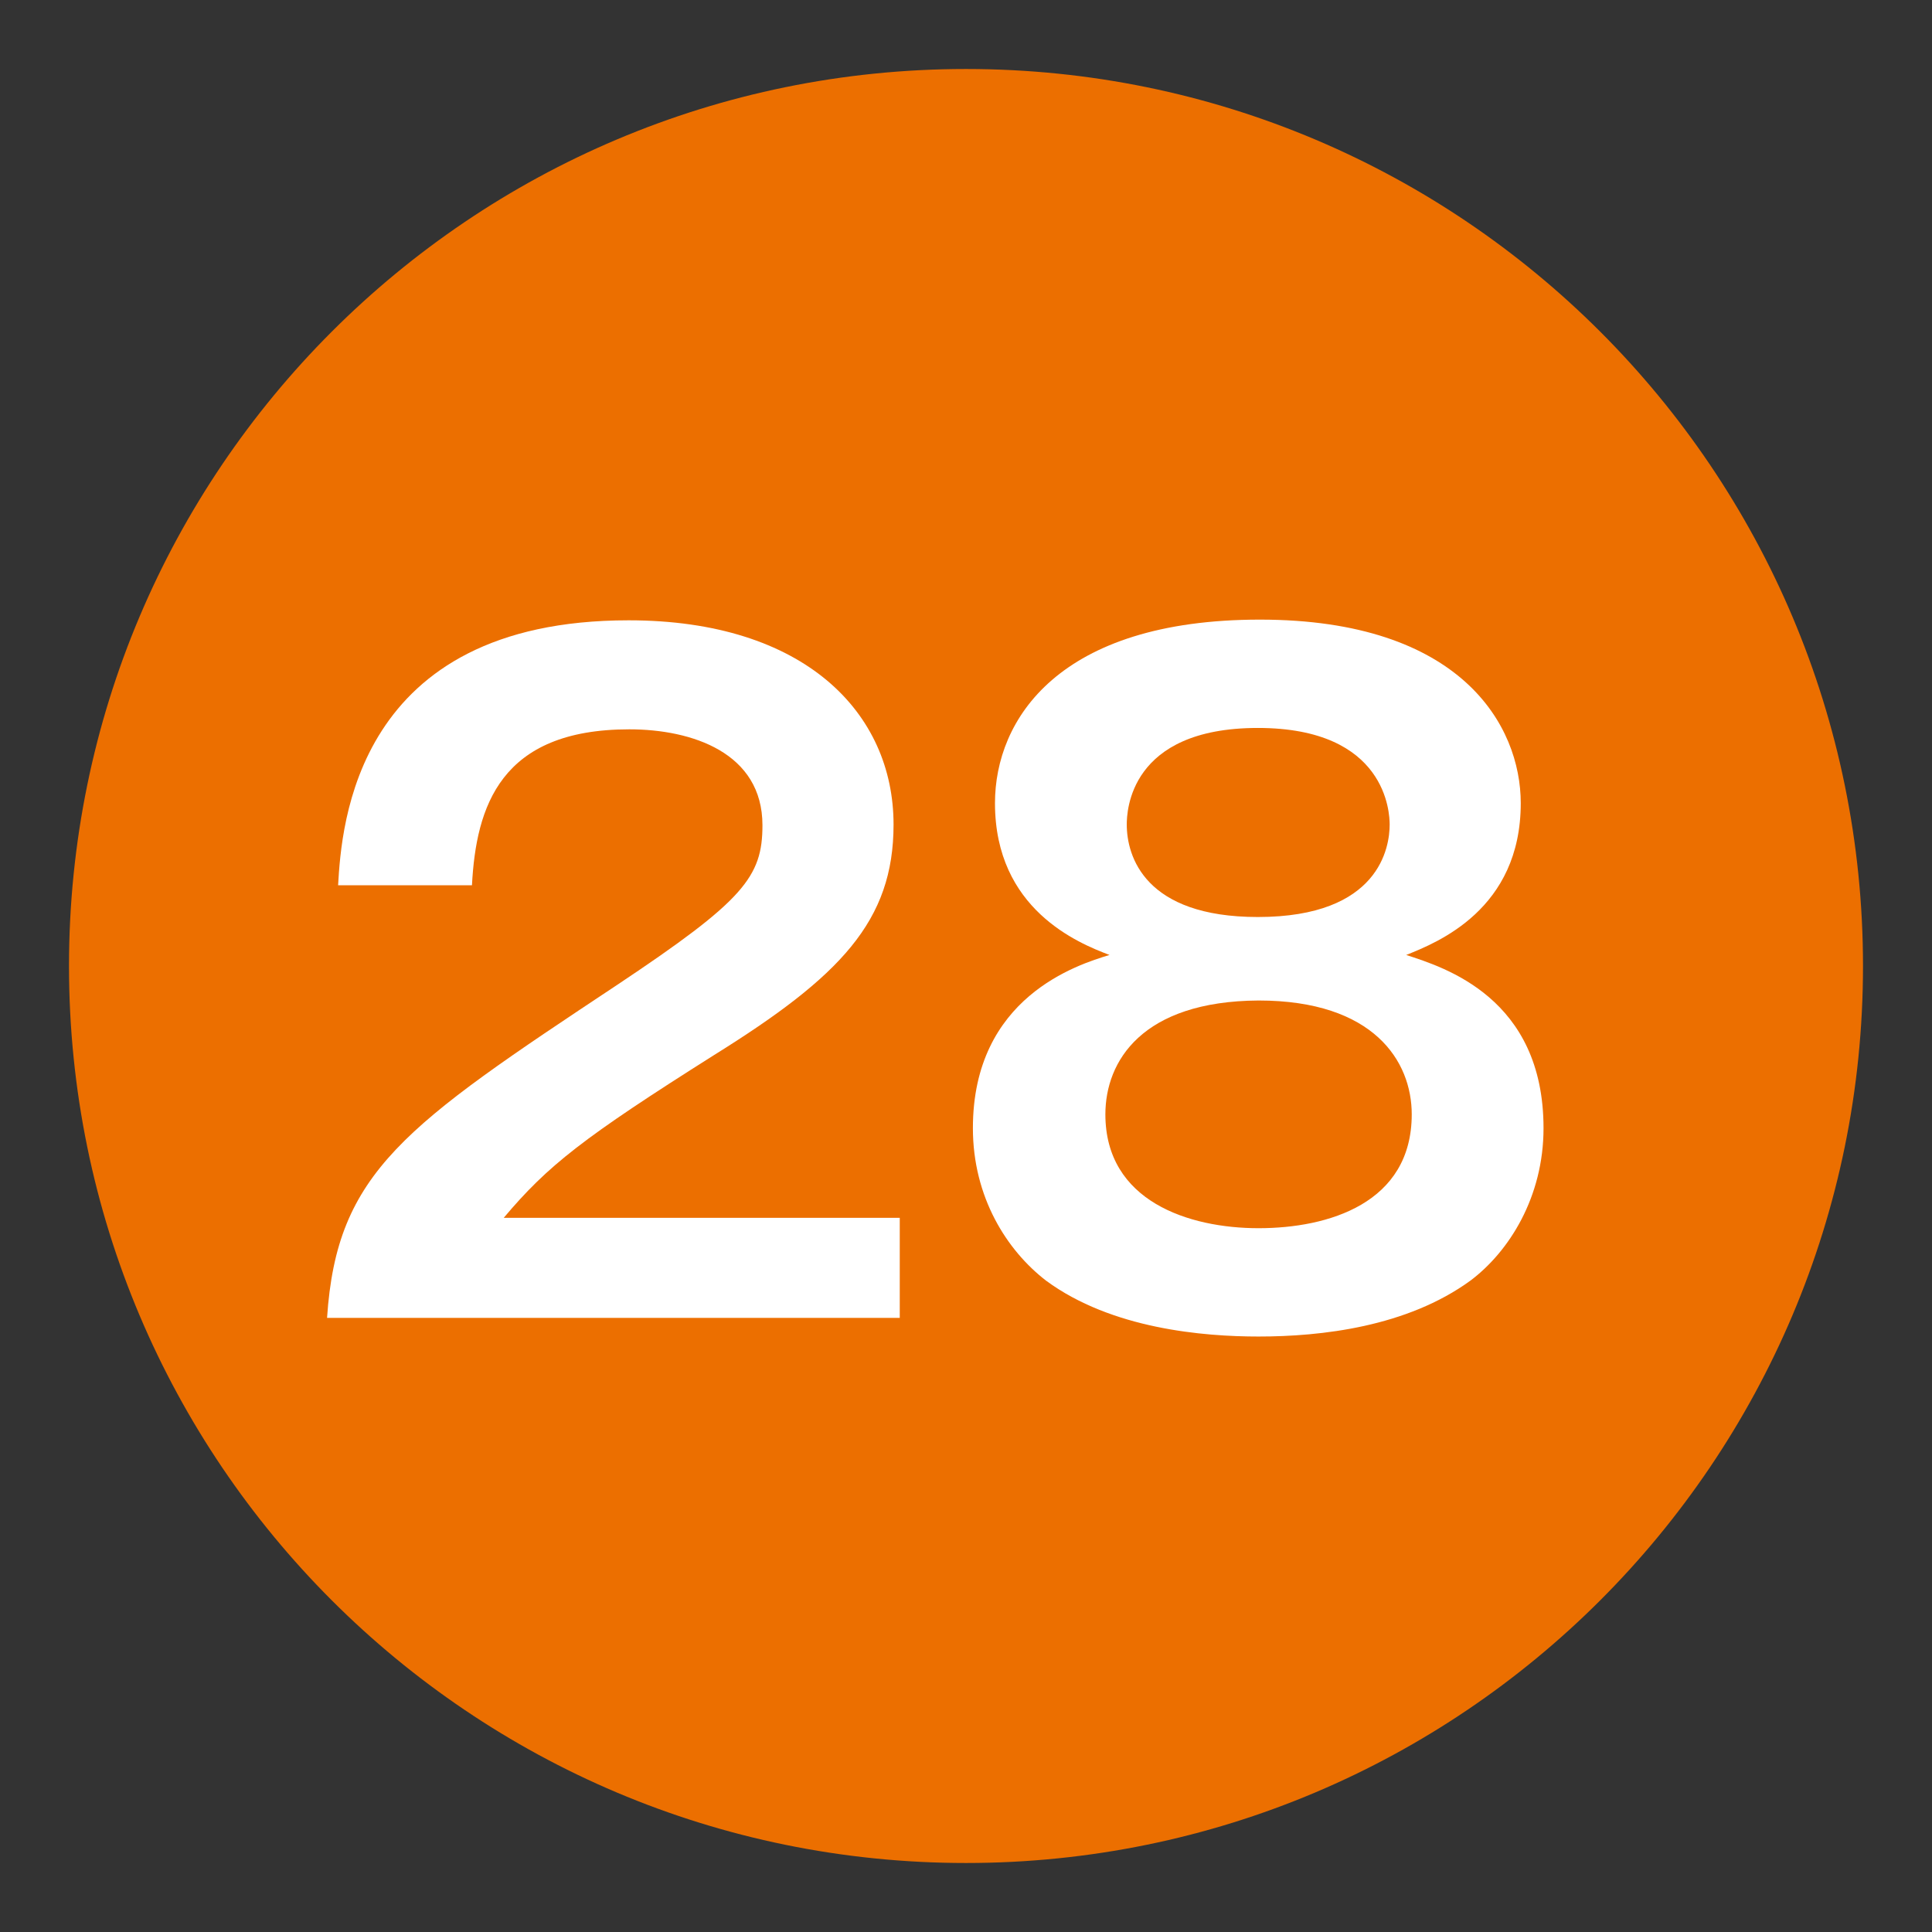
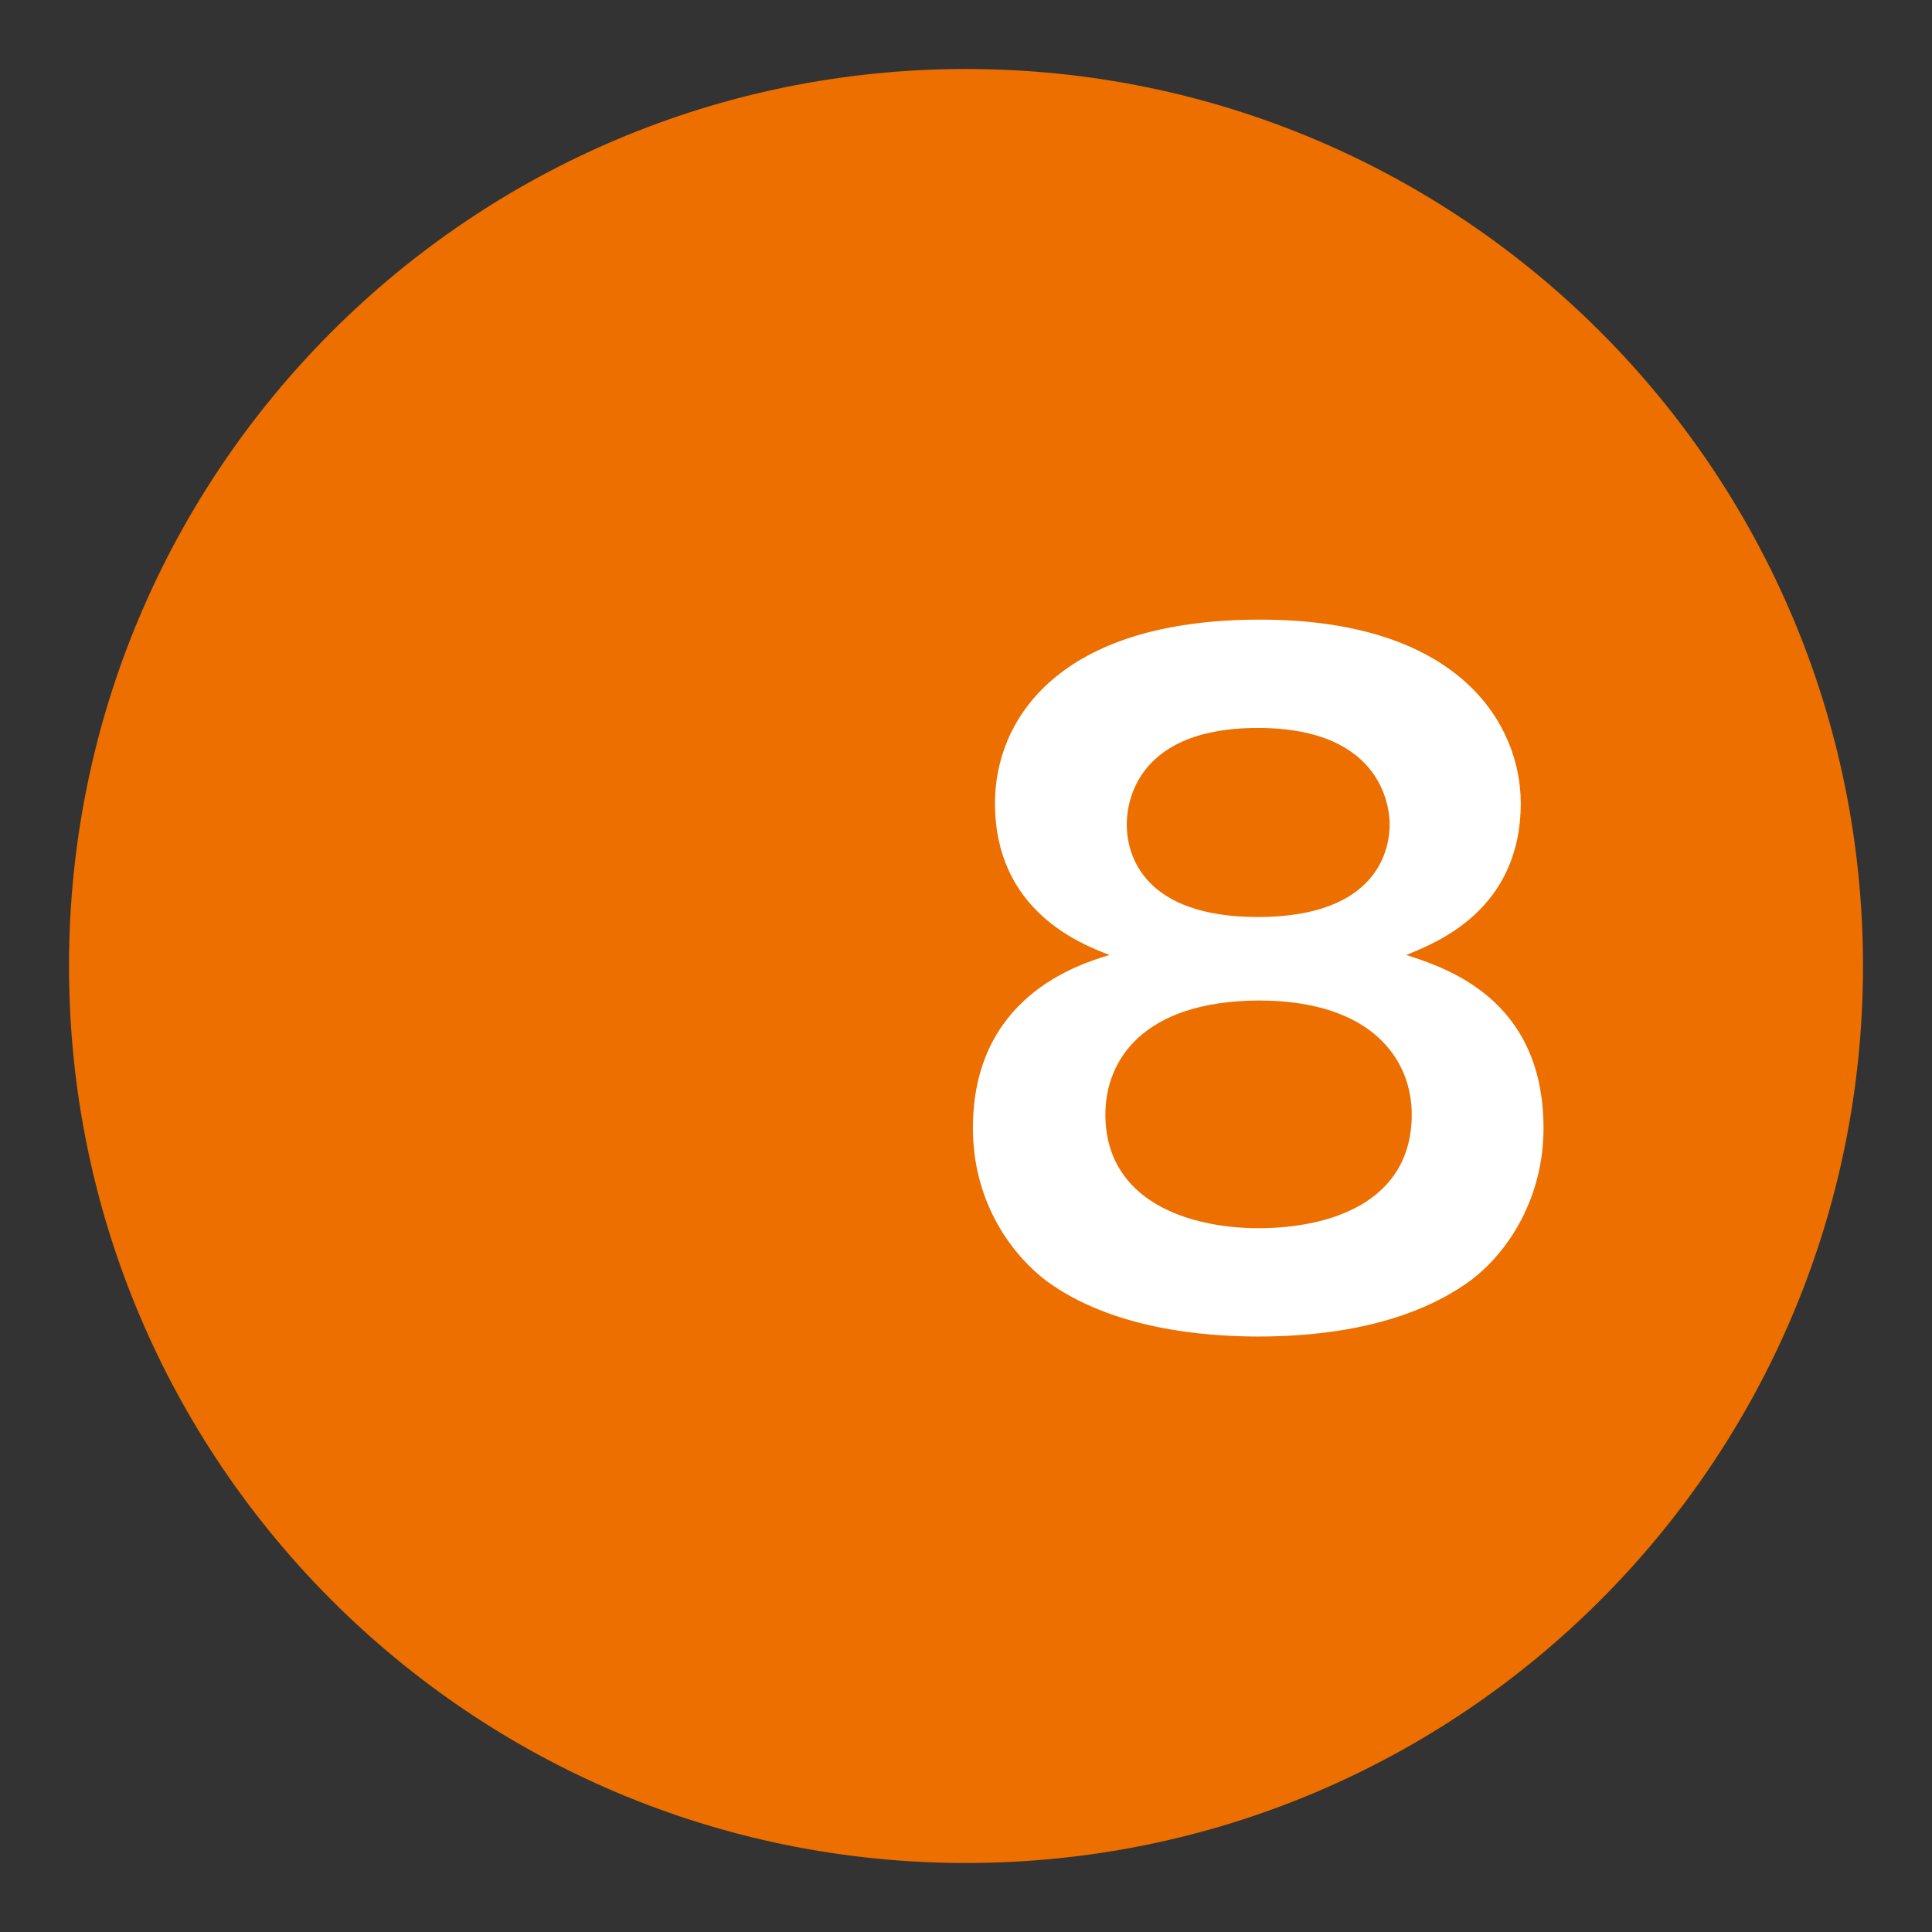
<svg xmlns="http://www.w3.org/2000/svg" id="_レイヤー_1" data-name="レイヤー_1" width="28" height="28" version="1.1" viewBox="0 0 28 28">
  <rect x="0" y="0" width="28" height="28" fill="#333333" stroke="none" />
  <defs>
    <style>
      .st0 {
        fill: #ec6f00;
      }

      .st1 {
        fill: #fff;
      }
    </style>
  </defs>
  <path class="st0" d="M27,14c0-7.18-5.82-13-13-13S1,6.82,1,14s5.82,13,13,13,13-5.82,13-13Z" />
  <g>
-     <path class="st1" d="M13.04,17.65v1.45H4.74c.14-2.12,1.12-2.78,4.21-4.83,1.83-1.22,2.1-1.56,2.1-2.31,0-1.05-1.02-1.39-1.93-1.39-1.87,0-2.22,1.12-2.28,2.26h-1.94c.05-.86.24-3.84,4.21-3.84,2.55,0,3.84,1.34,3.84,2.96,0,1.4-.77,2.2-2.6,3.34-1.9,1.2-2.41,1.6-3.05,2.36,0,0,5.74,0,5.74,0Z" />
    <path class="st1" d="M22.37,16.35c0,1-.5,1.79-1.06,2.21-.92.67-2.16.81-3.07.81-.8,0-2.13-.11-3.08-.81-.57-.44-1.06-1.21-1.06-2.21,0-1.9,1.52-2.37,1.98-2.51-.45-.17-1.66-.66-1.66-2.2,0-1.21.92-2.66,3.84-2.66s3.78,1.54,3.78,2.66c0,1.54-1.21,2.02-1.66,2.2.55.18,1.99.62,1.99,2.51ZM16.02,16.15c0,1.26,1.21,1.65,2.22,1.65s2.22-.36,2.22-1.65c0-.77-.55-1.65-2.22-1.65-1.69.01-2.22.88-2.22,1.65ZM16.33,11.95c0,.46.26,1.34,1.9,1.34,1.77,0,1.91-1.02,1.91-1.34,0-.16-.04-1.4-1.91-1.4s-1.9,1.22-1.9,1.4Z" />
  </g>
</svg>